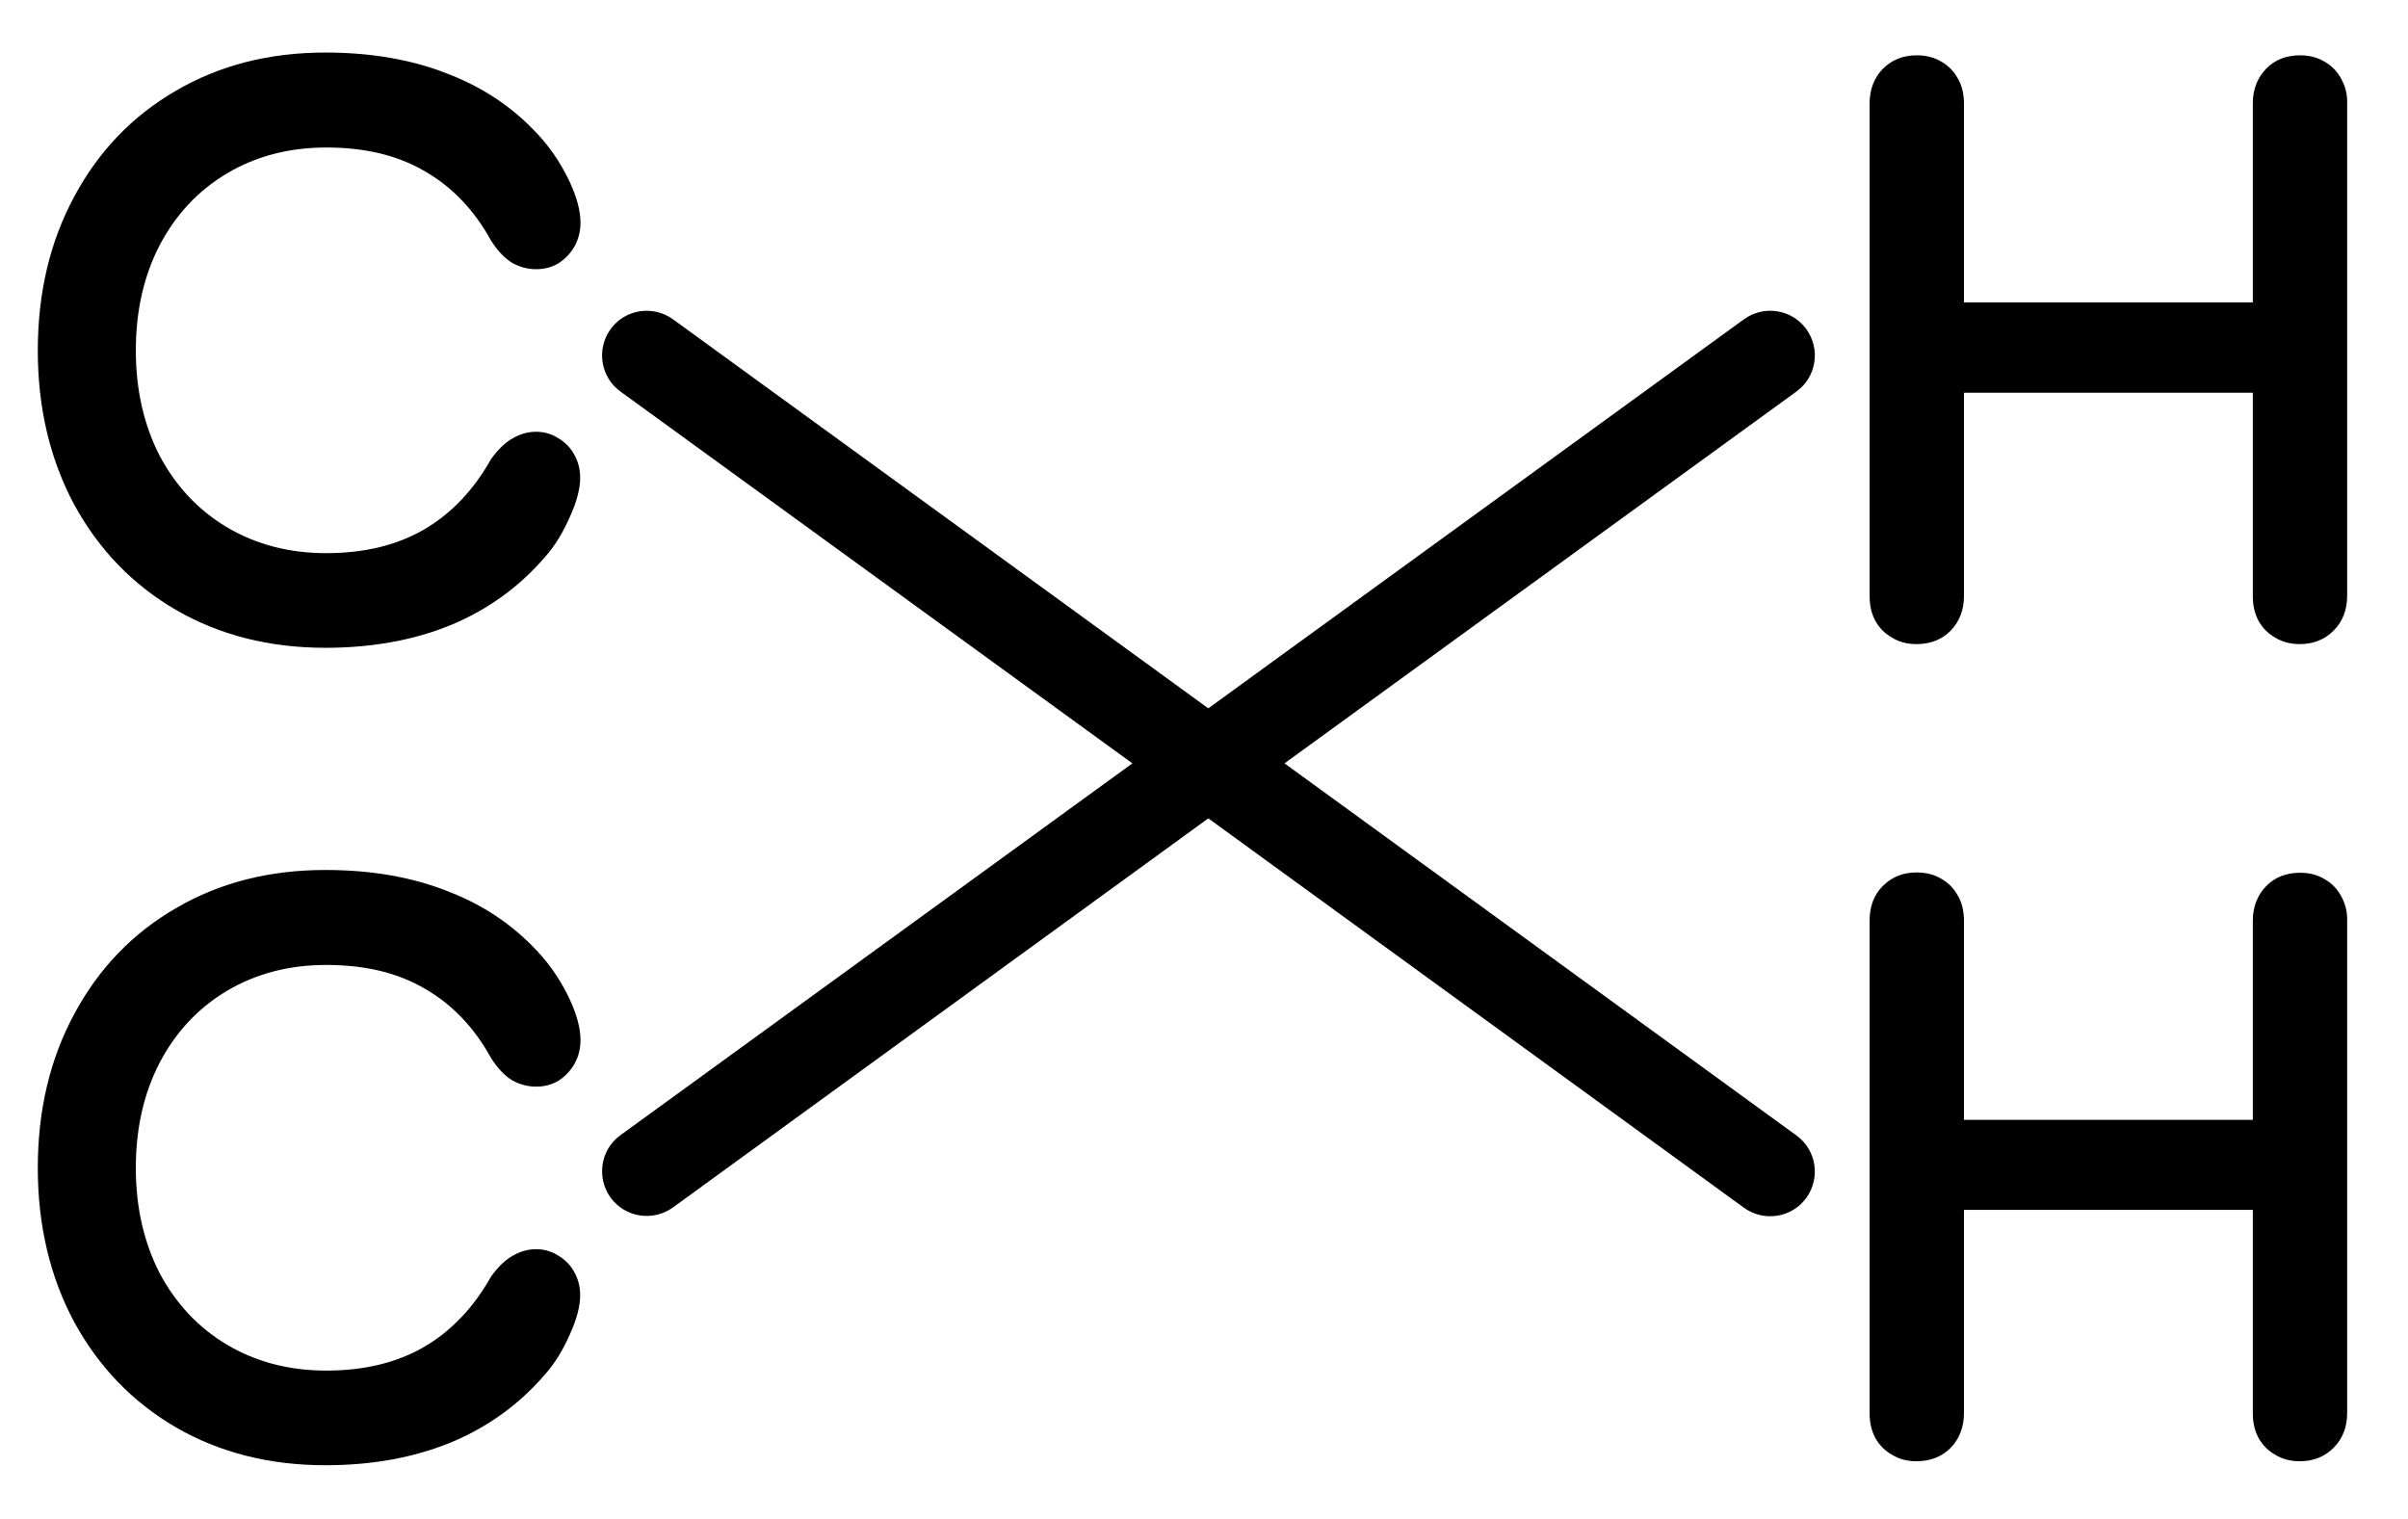
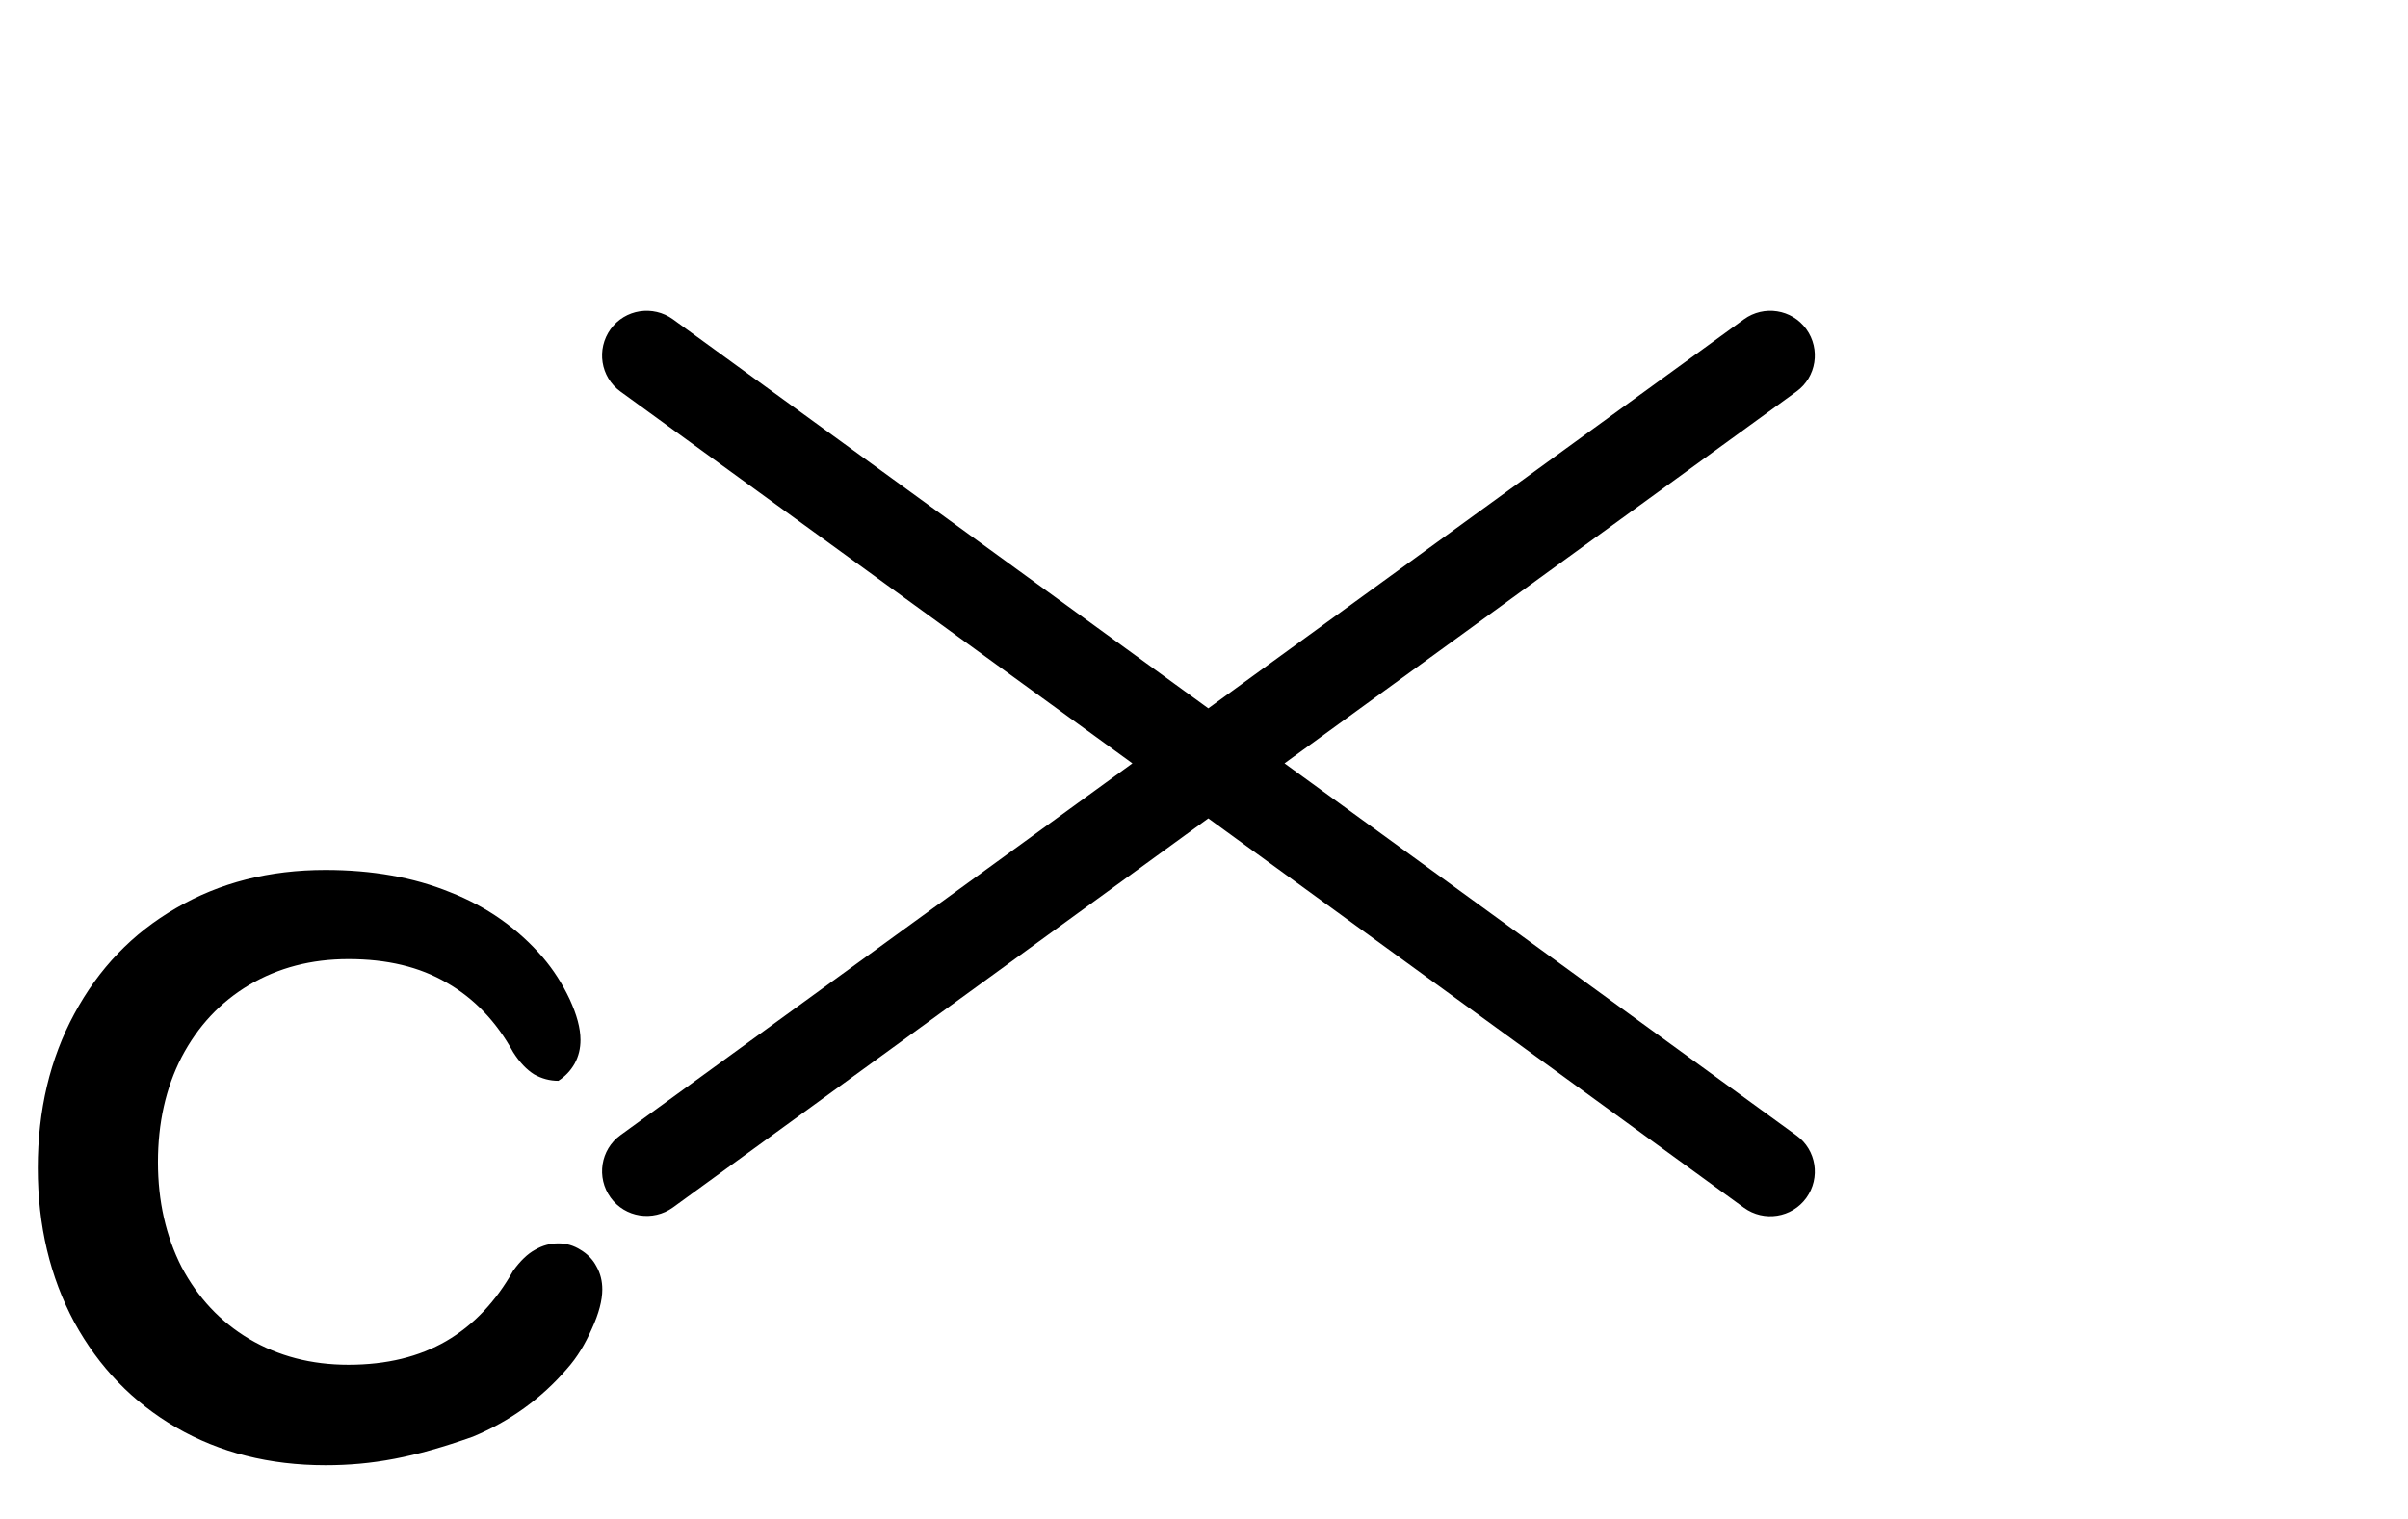
<svg xmlns="http://www.w3.org/2000/svg" version="1.1" id="Layer_1" x="0px" y="0px" viewBox="0 0 783.6 494.2" style="enable-background:new 0 0 783.6 494.2;" xml:space="preserve">
  <path d="M584.6,127.4c6.5-4.7,7.9-13.8,3.2-20.3c-4.7-6.5-13.8-7.9-20.3-3.2L393.2,230.5L219,103.9c-6.5-4.7-15.6-3.3-20.3,3.2 s-3.3,15.6,3.2,20.3l166.6,121l-166.6,121c-6.5,4.7-7.9,13.8-3.2,20.3s13.8,7.9,20.3,3.2l174.2-126.6L567.5,393 c6.5,4.7,15.6,3.3,20.3-3.2s3.3-15.6-3.2-20.3L418,248.4L584.6,127.4z" />
-   <path d="M761.9,291.7c-1.3-2.4-3.1-4.3-5.4-5.6c-2.3-1.4-5-2.1-8-2.1c-4.6,0-8.3,1.5-11.1,4.4s-4.3,6.7-4.3,11.2v64.8h-94v-64.8 c0-3-0.6-5.7-1.9-8c-1.3-2.4-3.1-4.3-5.4-5.6c-2.3-1.4-5-2.1-8.1-2.1c-4.5,0-8.1,1.5-11,4.4s-4.3,6.7-4.3,11.2v160.4 c0,3,0.6,5.7,1.9,8.1c1.3,2.3,3.1,4.1,5.4,5.4c2.3,1.4,4.9,2.1,7.9,2.1c4.6,0,8.4-1.5,11.2-4.4s4.3-6.7,4.3-11.2v-66.2h94v66.2 c0,3,0.6,5.7,1.9,8.1c1.3,2.3,3.1,4.1,5.4,5.4c2.3,1.4,5,2.1,8,2.1c4.5,0,8.1-1.5,11-4.4s4.4-6.7,4.4-11.2V299.7 C763.9,296.7,763.2,294.1,761.9,291.7z" />
-   <path d="M105.9,476.8c-18.2,0-34.4-4.1-48.6-12.3c-14.1-8.2-25.1-19.6-33.1-34.2c-7.9-14.7-11.9-31.5-11.9-50.2 c0-18.9,4-35.6,11.9-50.2c7.9-14.7,18.9-26.2,33.1-34.4c14.2-8.3,30.4-12.4,48.6-12.4c15.2,0,28.7,2.4,40.5,7.2 c12,4.7,22.1,11.8,30.3,21.3c3.4,4,6.3,8.5,8.7,13.6c2.3,5,3.5,9.4,3.5,13.2c0,2.8-0.6,5.3-1.9,7.7c-1.3,2.3-3.1,4.2-5.3,5.6 c-2.2,1.3-4.6,1.9-7.2,1.9c-2.8,0-5.4-0.7-7.9-2.1c-2.4-1.5-4.7-3.9-6.8-7.2c-5.5-10-12.7-17.5-21.6-22.6c-8.9-5.2-19.5-7.7-32-7.7 c-12.1,0-22.8,2.8-32.3,8.4c-9.4,5.6-16.7,13.4-22,23.5c-5.2,10.1-7.7,21.5-7.7,34.2s2.6,24.1,7.7,34.1c5.3,10,12.6,17.8,22,23.4 c9.5,5.6,20.2,8.4,32.3,8.4c12.4,0,23-2.6,31.8-7.7c8.9-5.2,16.1-12.8,21.8-22.9c2.3-3.2,4.7-5.5,7.1-6.8c2.4-1.4,4.9-2.1,7.6-2.1 c2.6,0,5,0.7,7.2,2.1c2.2,1.3,4,3.1,5.2,5.4c1.3,2.3,1.9,4.8,1.9,7.5c0,3.5-1.1,7.8-3.4,12.8c-2.2,5-4.8,9.3-8,12.9 c-8.4,9.8-18.7,17.2-30.7,22.2C134.7,474.3,121.1,476.8,105.9,476.8z" />
-   <path d="M761.9,25.7c-1.3-2.4-3.1-4.3-5.4-5.6c-2.3-1.4-5-2.1-8-2.1c-4.6,0-8.3,1.5-11.1,4.4s-4.3,6.7-4.3,11.2v64.8h-94V33.7 c0-3-0.6-5.7-1.9-8c-1.3-2.4-3.1-4.3-5.4-5.6c-2.3-1.4-5-2.1-8.1-2.1c-4.5,0-8.1,1.5-11,4.4c-2.8,2.9-4.3,6.7-4.3,11.2V194 c0,3,0.6,5.7,1.9,8.1c1.3,2.3,3.1,4.1,5.4,5.4c2.3,1.4,4.9,2.1,7.9,2.1c4.6,0,8.4-1.5,11.2-4.4s4.3-6.7,4.3-11.2v-66.2h94V194 c0,3,0.6,5.7,1.9,8.1c1.3,2.3,3.1,4.1,5.4,5.4c2.3,1.4,5,2.1,8,2.1c4.5,0,8.1-1.5,11-4.4s4.4-6.7,4.4-11.2V33.7 C763.9,30.7,763.2,28.1,761.9,25.7z" />
-   <path d="M105.9,210.8c-18.2,0-34.4-4.1-48.6-12.3c-14.1-8.2-25.1-19.6-33.1-34.2c-7.9-14.7-11.9-31.5-11.9-50.2 c0-18.9,4-35.6,11.9-50.2c7.9-14.7,18.9-26.2,33.1-34.4c14.2-8.3,30.4-12.4,48.6-12.4c15.2,0,28.7,2.4,40.5,7.2 c12,4.7,22.1,11.8,30.3,21.3c3.4,4,6.3,8.5,8.7,13.6c2.3,5,3.5,9.4,3.5,13.2c0,2.8-0.6,5.3-1.9,7.7c-1.3,2.3-3.1,4.2-5.3,5.6 c-2.2,1.3-4.6,1.9-7.2,1.9c-2.8,0-5.4-0.7-7.9-2.1c-2.4-1.5-4.7-3.9-6.8-7.2c-5.5-10-12.7-17.5-21.6-22.6c-8.9-5.2-19.5-7.7-32-7.7 c-12.1,0-22.8,2.8-32.3,8.4c-9.4,5.6-16.7,13.4-22,23.5c-5.2,10.1-7.7,21.5-7.7,34.2s2.6,24.1,7.7,34.1c5.3,10,12.6,17.8,22,23.4 c9.5,5.6,20.2,8.4,32.3,8.4c12.4,0,23-2.6,31.8-7.7c8.9-5.2,16.1-12.8,21.8-22.9c2.3-3.2,4.7-5.5,7.1-6.8c2.4-1.4,4.9-2.1,7.6-2.1 c2.6,0,5,0.7,7.2,2.1c2.2,1.3,4,3.1,5.2,5.4c1.3,2.3,1.9,4.8,1.9,7.5c0,3.5-1.1,7.8-3.4,12.8c-2.2,5-4.8,9.3-8,12.9 c-8.4,9.8-18.7,17.2-30.7,22.2C134.7,208.3,121.1,210.8,105.9,210.8z" />
+   <path d="M105.9,476.8c-18.2,0-34.4-4.1-48.6-12.3c-14.1-8.2-25.1-19.6-33.1-34.2c-7.9-14.7-11.9-31.5-11.9-50.2 c0-18.9,4-35.6,11.9-50.2c7.9-14.7,18.9-26.2,33.1-34.4c14.2-8.3,30.4-12.4,48.6-12.4c15.2,0,28.7,2.4,40.5,7.2 c12,4.7,22.1,11.8,30.3,21.3c3.4,4,6.3,8.5,8.7,13.6c2.3,5,3.5,9.4,3.5,13.2c0,2.8-0.6,5.3-1.9,7.7c-1.3,2.3-3.1,4.2-5.3,5.6 c-2.8,0-5.4-0.7-7.9-2.1c-2.4-1.5-4.7-3.9-6.8-7.2c-5.5-10-12.7-17.5-21.6-22.6c-8.9-5.2-19.5-7.7-32-7.7 c-12.1,0-22.8,2.8-32.3,8.4c-9.4,5.6-16.7,13.4-22,23.5c-5.2,10.1-7.7,21.5-7.7,34.2s2.6,24.1,7.7,34.1c5.3,10,12.6,17.8,22,23.4 c9.5,5.6,20.2,8.4,32.3,8.4c12.4,0,23-2.6,31.8-7.7c8.9-5.2,16.1-12.8,21.8-22.9c2.3-3.2,4.7-5.5,7.1-6.8c2.4-1.4,4.9-2.1,7.6-2.1 c2.6,0,5,0.7,7.2,2.1c2.2,1.3,4,3.1,5.2,5.4c1.3,2.3,1.9,4.8,1.9,7.5c0,3.5-1.1,7.8-3.4,12.8c-2.2,5-4.8,9.3-8,12.9 c-8.4,9.8-18.7,17.2-30.7,22.2C134.7,474.3,121.1,476.8,105.9,476.8z" />
</svg>